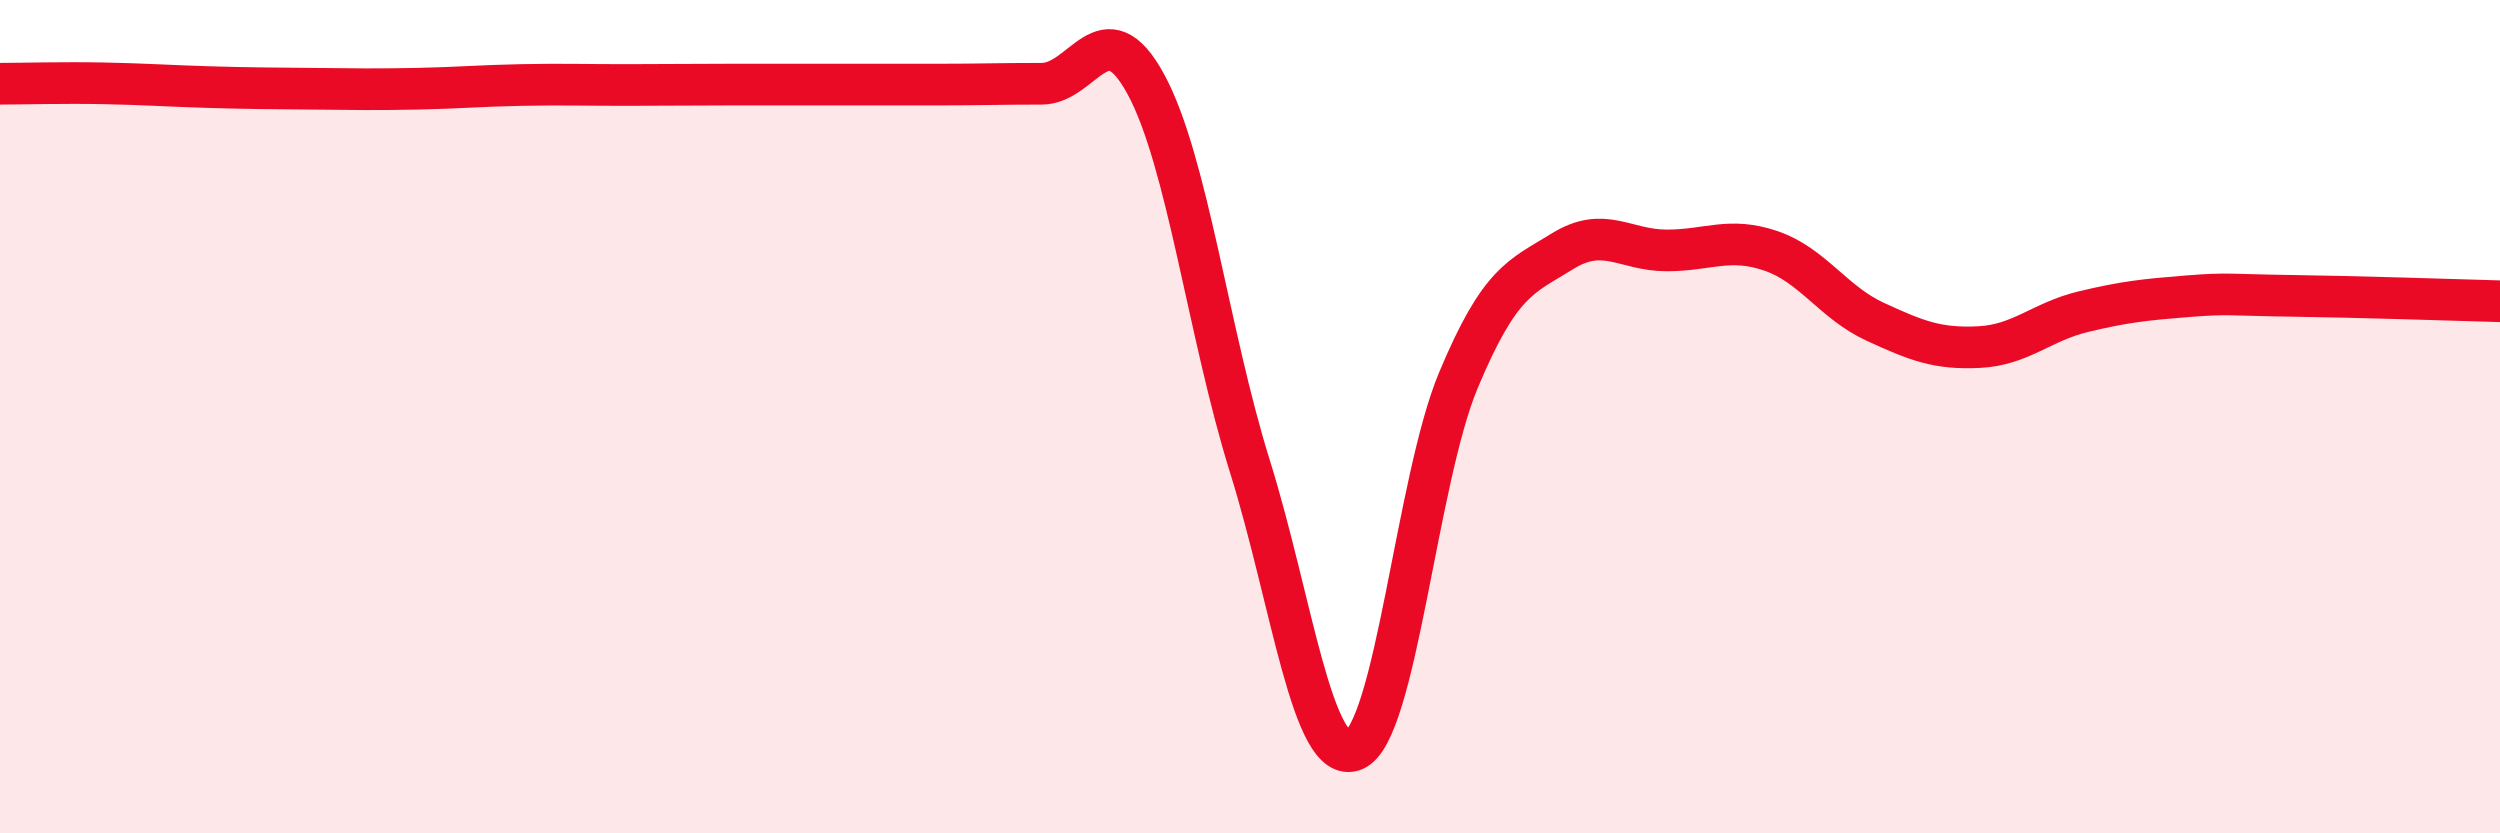
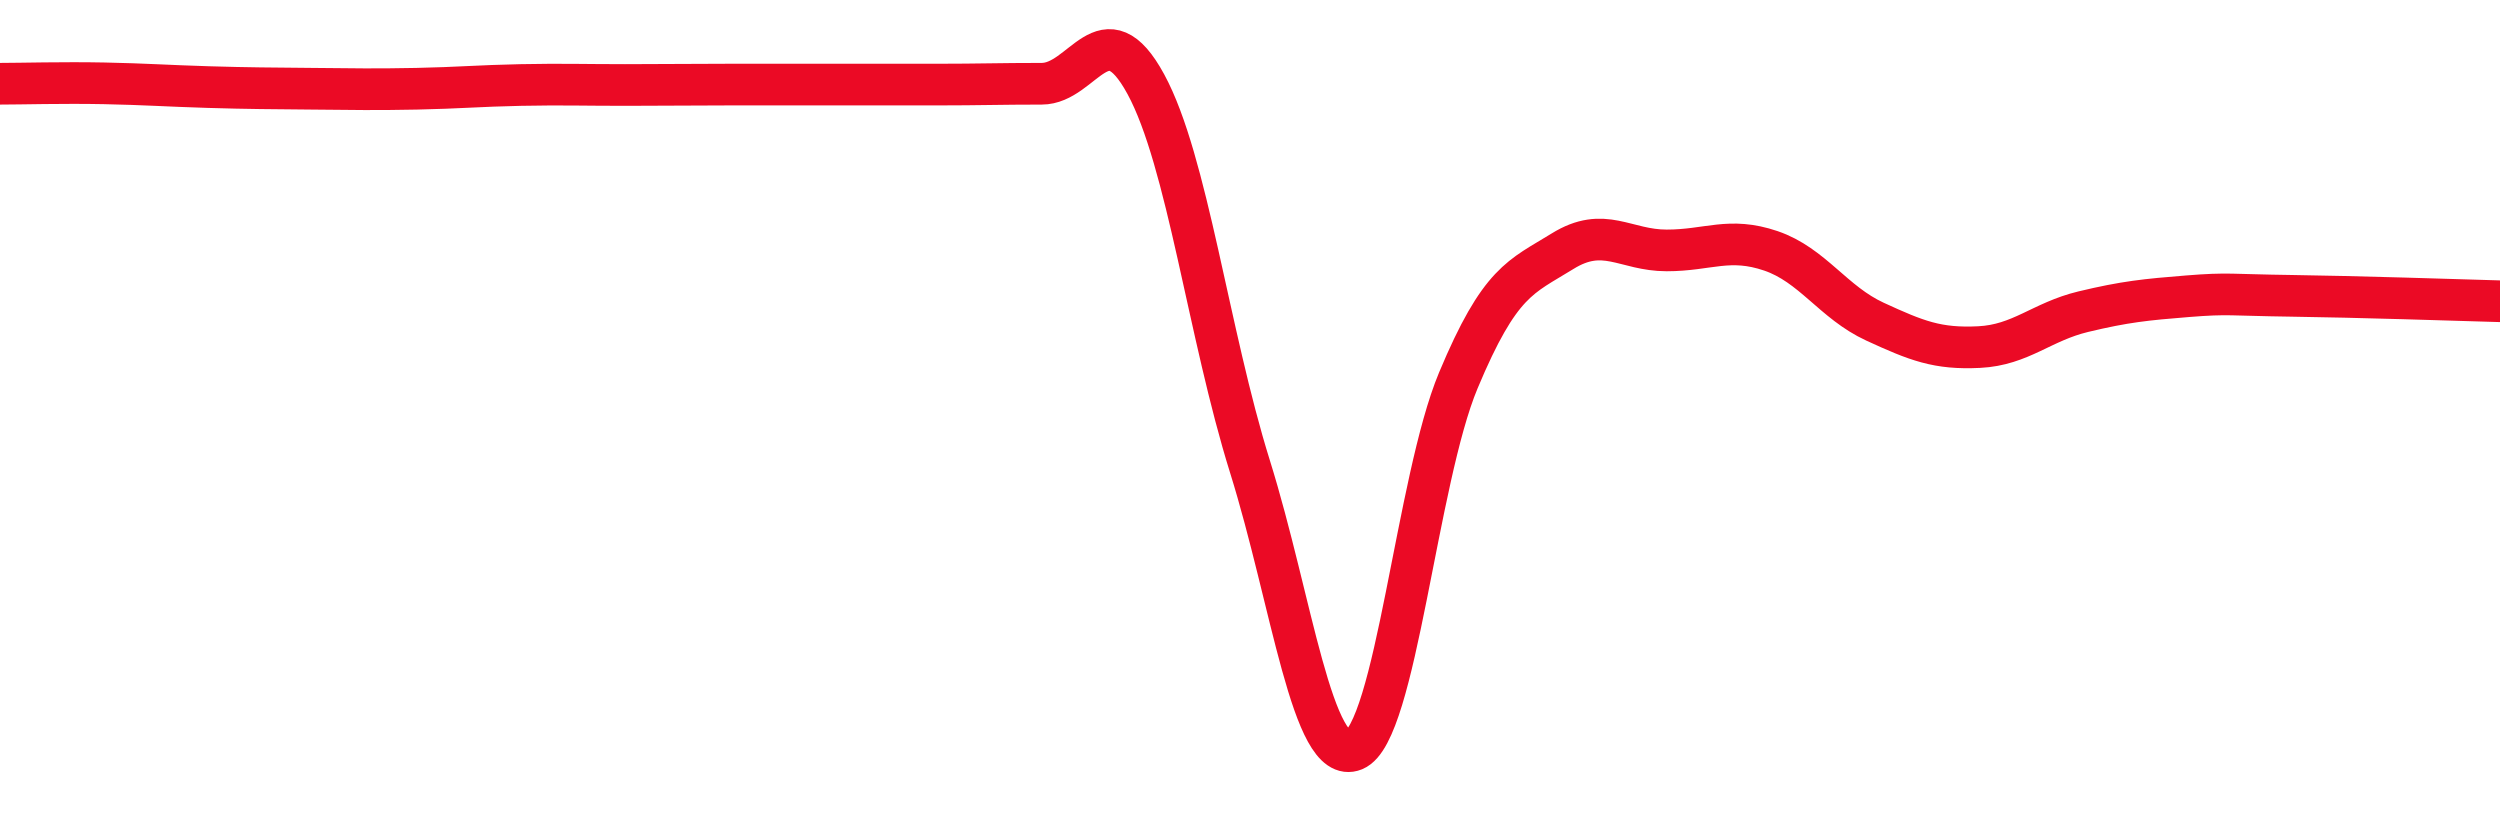
<svg xmlns="http://www.w3.org/2000/svg" width="60" height="20" viewBox="0 0 60 20">
-   <path d="M 0,2.01 C 0.5,2.01 1.5,1.98 2.5,2 C 3.5,2.02 4,2.06 5,2.09 C 6,2.12 6.5,2.12 7.5,2.13 C 8.5,2.14 9,2.15 10,2.13 C 11,2.11 11.5,2.06 12.5,2.04 C 13.5,2.02 14,2.04 15,2.04 C 16,2.04 16.5,2.03 17.5,2.03 C 18.5,2.03 19,2.03 20,2.03 C 21,2.03 21.5,2.03 22.5,2.03 C 23.5,2.03 24,2.01 25,2.01 C 26,2.01 26.5,0.18 27.5,2.02 C 28.5,3.86 29,8 30,11.2 C 31,14.4 31.5,18.41 32.5,18 C 33.5,17.59 34,11.52 35,9.13 C 36,6.74 36.5,6.65 37.5,6.03 C 38.5,5.41 39,6.01 40,6.01 C 41,6.01 41.5,5.68 42.5,6.02 C 43.5,6.36 44,7.26 45,7.72 C 46,8.18 46.5,8.38 47.5,8.33 C 48.5,8.28 49,7.72 50,7.48 C 51,7.24 51.5,7.19 52.5,7.11 C 53.5,7.03 53.5,7.08 55,7.1 C 56.5,7.12 59,7.2 60,7.23L60 20L0 20Z" fill="#EB0A25" opacity="0.1" stroke-linecap="round" stroke-linejoin="round" />
  <path d="M 0,2.01 C 0.5,2.01 1.5,1.98 2.5,2 C 3.5,2.02 4,2.06 5,2.09 C 6,2.12 6.5,2.12 7.5,2.13 C 8.5,2.14 9,2.15 10,2.13 C 11,2.11 11.5,2.06 12.5,2.04 C 13.5,2.02 14,2.04 15,2.04 C 16,2.04 16.5,2.03 17.5,2.03 C 18.5,2.03 19,2.03 20,2.03 C 21,2.03 21.5,2.03 22.5,2.03 C 23.5,2.03 24,2.01 25,2.01 C 26,2.01 26.5,0.18 27.5,2.02 C 28.5,3.86 29,8 30,11.2 C 31,14.4 31.5,18.41 32.5,18 C 33.5,17.59 34,11.52 35,9.13 C 36,6.74 36.5,6.65 37.5,6.03 C 38.5,5.41 39,6.01 40,6.01 C 41,6.01 41.5,5.68 42.5,6.02 C 43.5,6.36 44,7.26 45,7.72 C 46,8.18 46.5,8.38 47.5,8.33 C 48.5,8.28 49,7.72 50,7.48 C 51,7.24 51.5,7.19 52.5,7.11 C 53.5,7.03 53.5,7.08 55,7.1 C 56.5,7.12 59,7.2 60,7.23" stroke="#EB0A25" stroke-width="1" fill="none" stroke-linecap="round" stroke-linejoin="round" />
</svg>